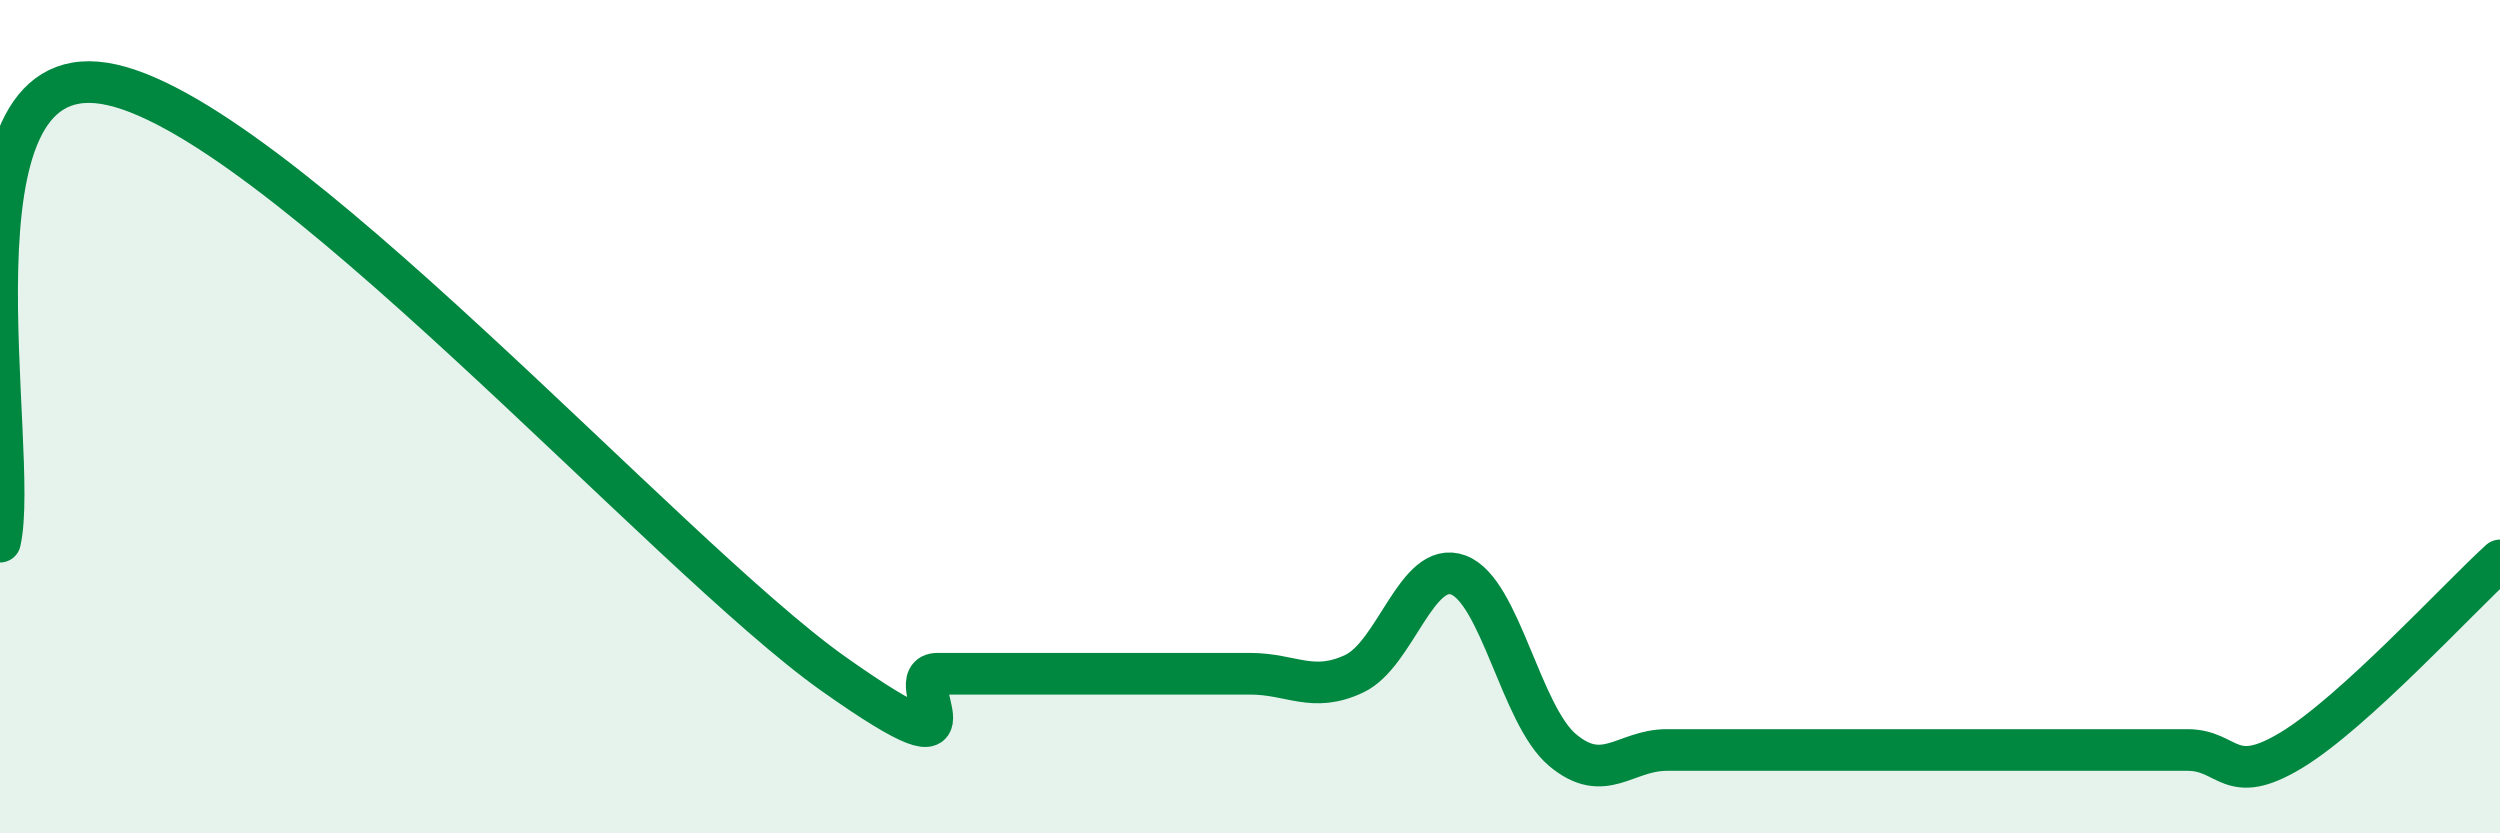
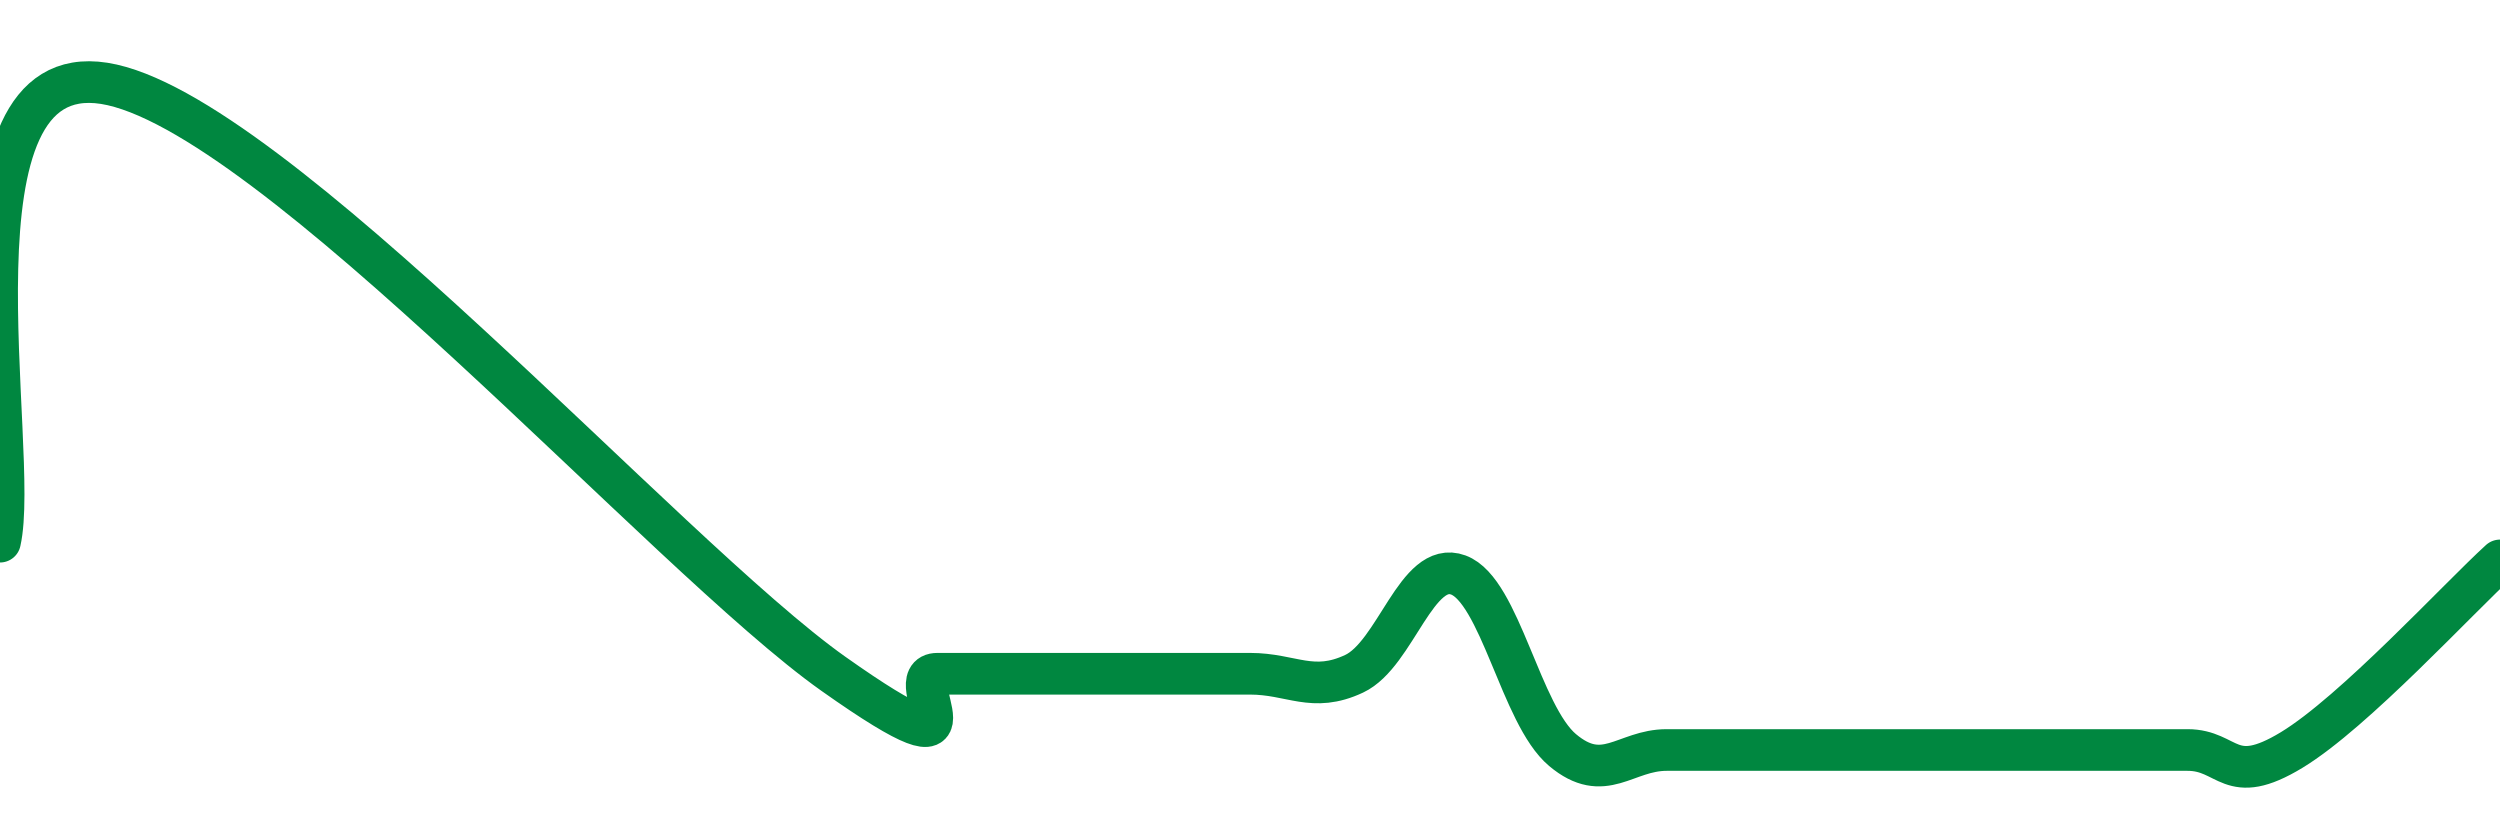
<svg xmlns="http://www.w3.org/2000/svg" width="60" height="20" viewBox="0 0 60 20">
-   <path d="M 0,13 C 0.5,10.8 -1.5,1.37 2.5,2 C 6.5,2.63 16,13.34 20,16.17 C 24,19 21.5,16.17 22.5,16.17 C 23.5,16.17 24,16.17 25,16.17 C 26,16.17 26.5,16.17 27.5,16.17 C 28.5,16.17 29,16.17 30,16.17 C 31,16.17 31.5,16.64 32.5,16.17 C 33.5,15.7 34,13.43 35,13.8 C 36,14.17 36.5,17.16 37.5,18 C 38.5,18.84 39,18 40,18 C 41,18 41.5,18 42.5,18 C 43.5,18 44,18 45,18 C 46,18 46.5,18 47.5,18 C 48.5,18 49,18 50,18 C 51,18 51.5,18 52.5,18 C 53.5,18 53.5,18.91 55,18 C 56.5,17.09 59,14.36 60,13.45L60 20L0 20Z" fill="#008740" opacity="0.1" stroke-linecap="round" stroke-linejoin="round" />
  <path d="M 0,13 C 0.5,10.8 -1.5,1.37 2.5,2 C 6.5,2.63 16,13.34 20,16.17 C 24,19 21.5,16.17 22.5,16.17 C 23.5,16.17 24,16.17 25,16.17 C 26,16.17 26.5,16.17 27.5,16.17 C 28.5,16.17 29,16.17 30,16.17 C 31,16.17 31.5,16.64 32.5,16.17 C 33.5,15.7 34,13.43 35,13.8 C 36,14.17 36.5,17.16 37.5,18 C 38.5,18.84 39,18 40,18 C 41,18 41.5,18 42.5,18 C 43.5,18 44,18 45,18 C 46,18 46.5,18 47.5,18 C 48.5,18 49,18 50,18 C 51,18 51.5,18 52.5,18 C 53.5,18 53.5,18.91 55,18 C 56.5,17.09 59,14.36 60,13.45" stroke="#008740" stroke-width="1" fill="none" stroke-linecap="round" stroke-linejoin="round" />
</svg>